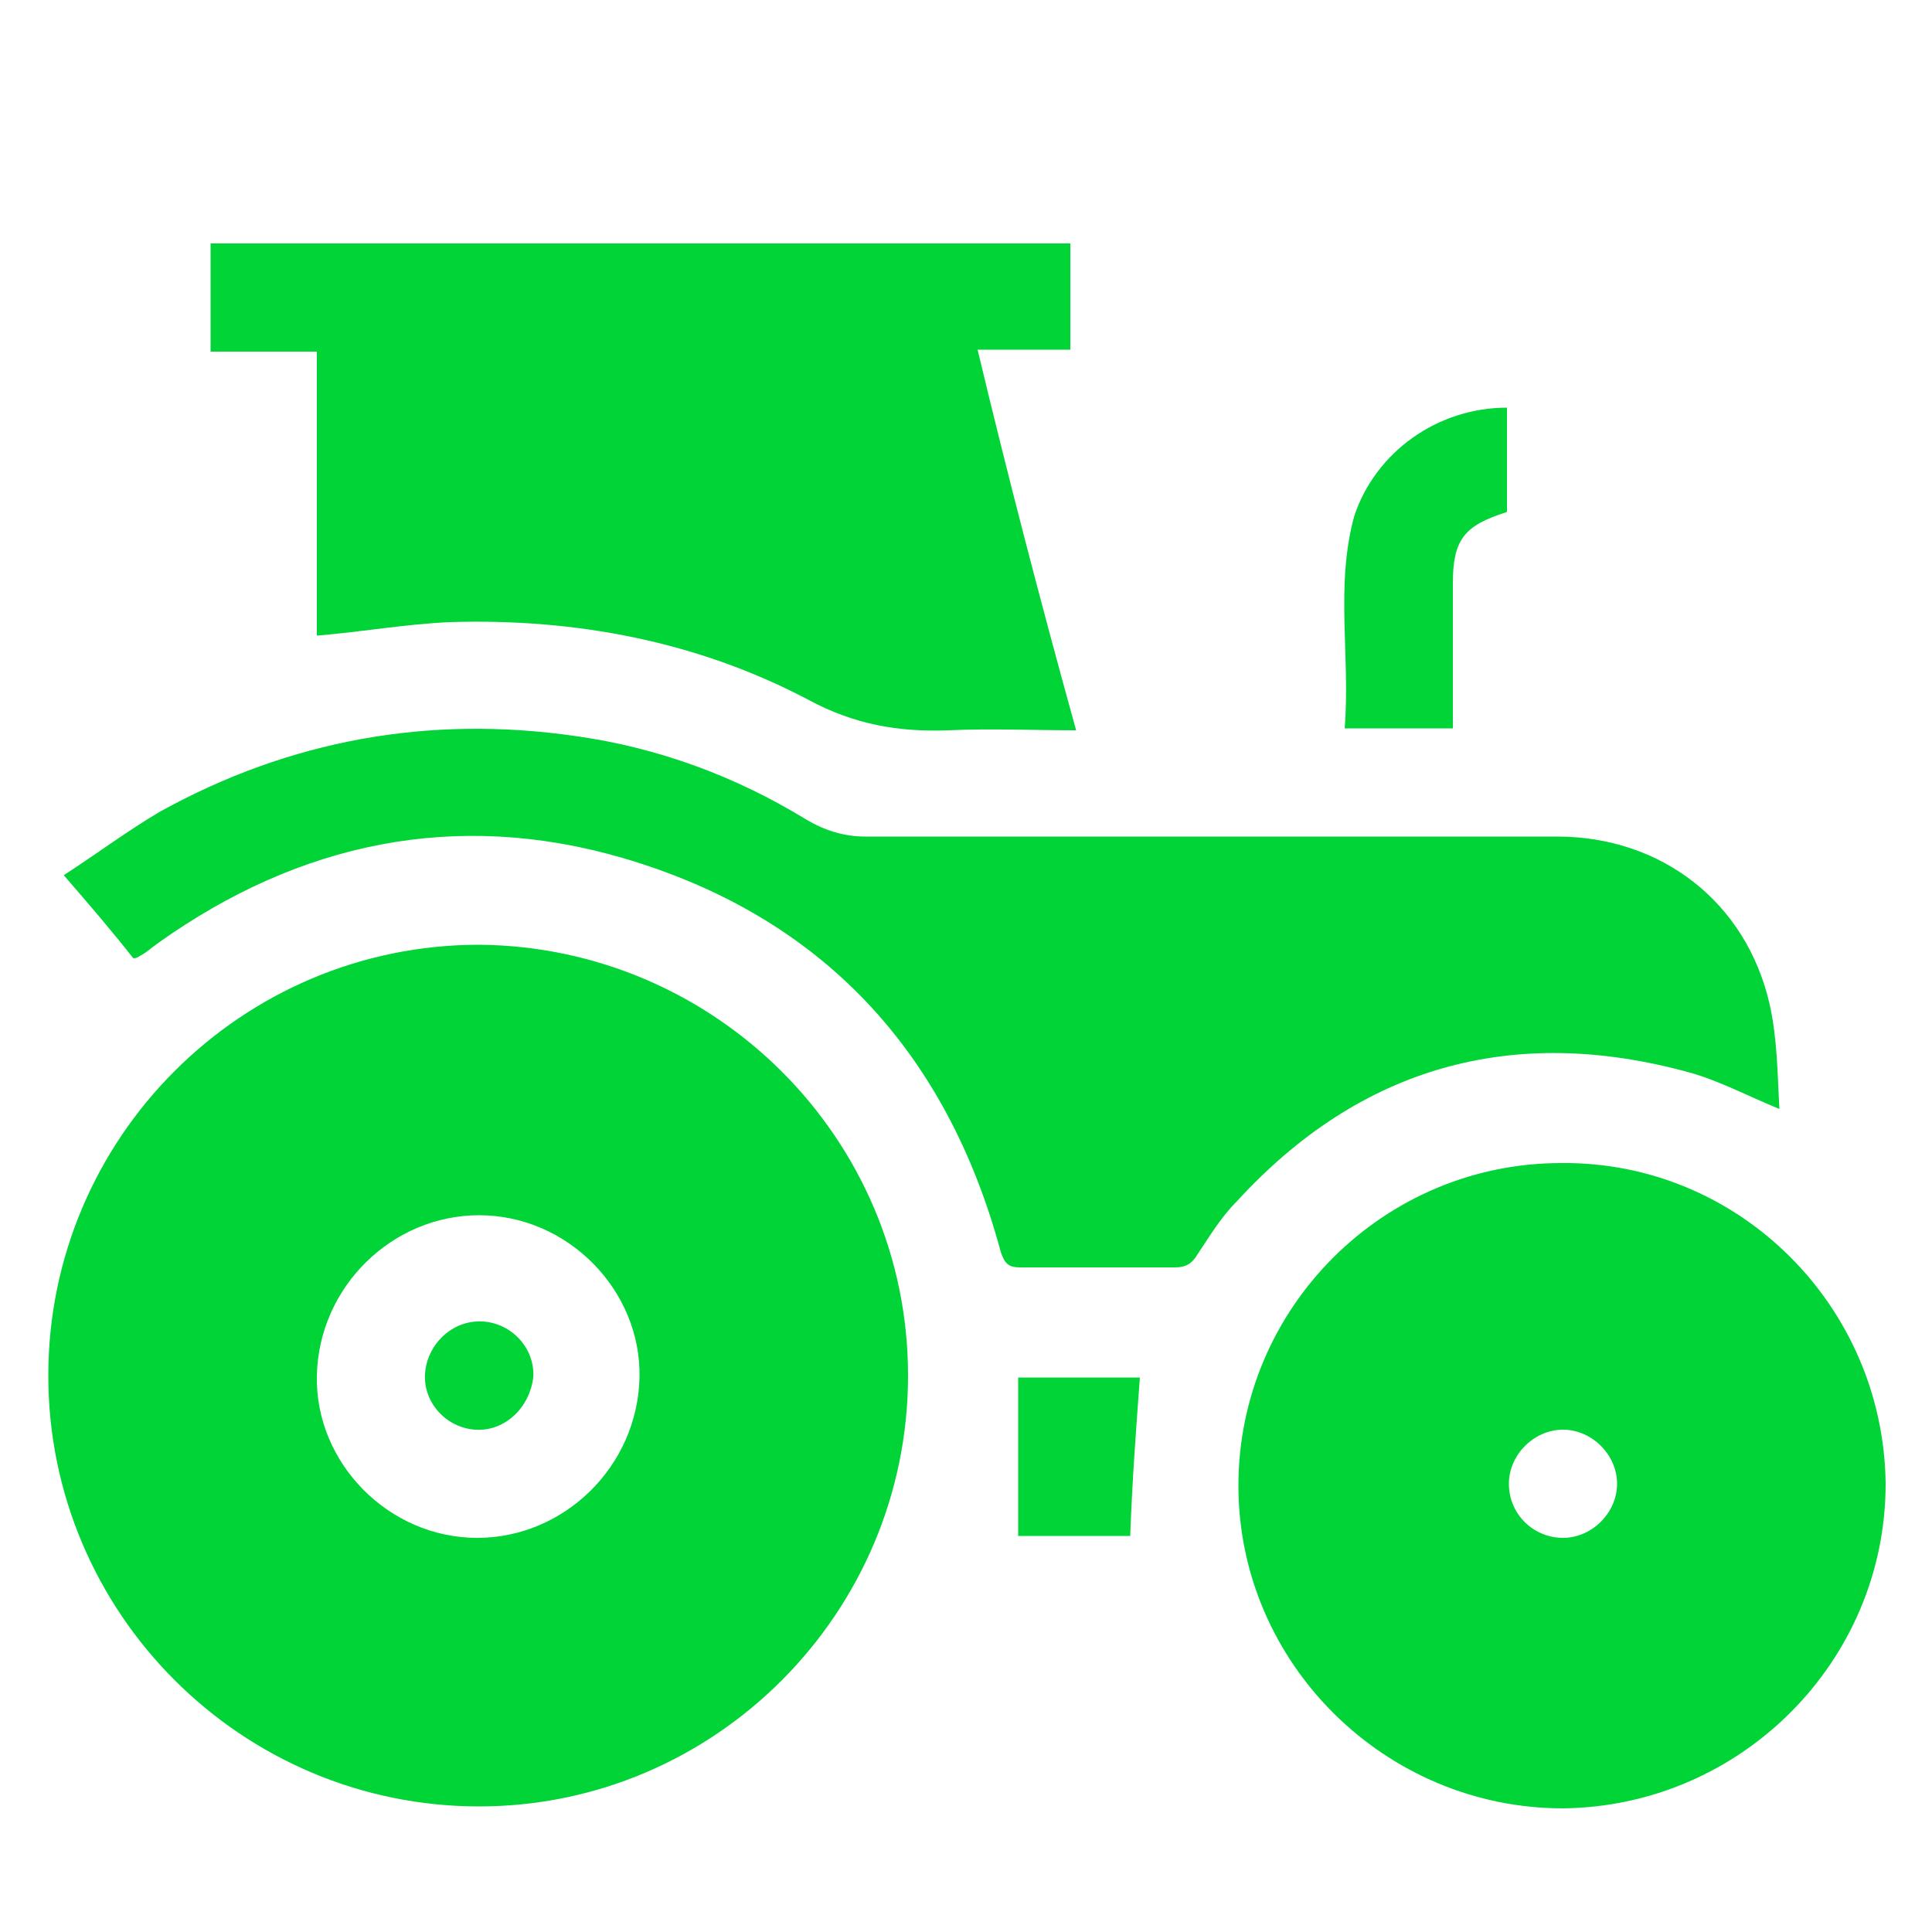
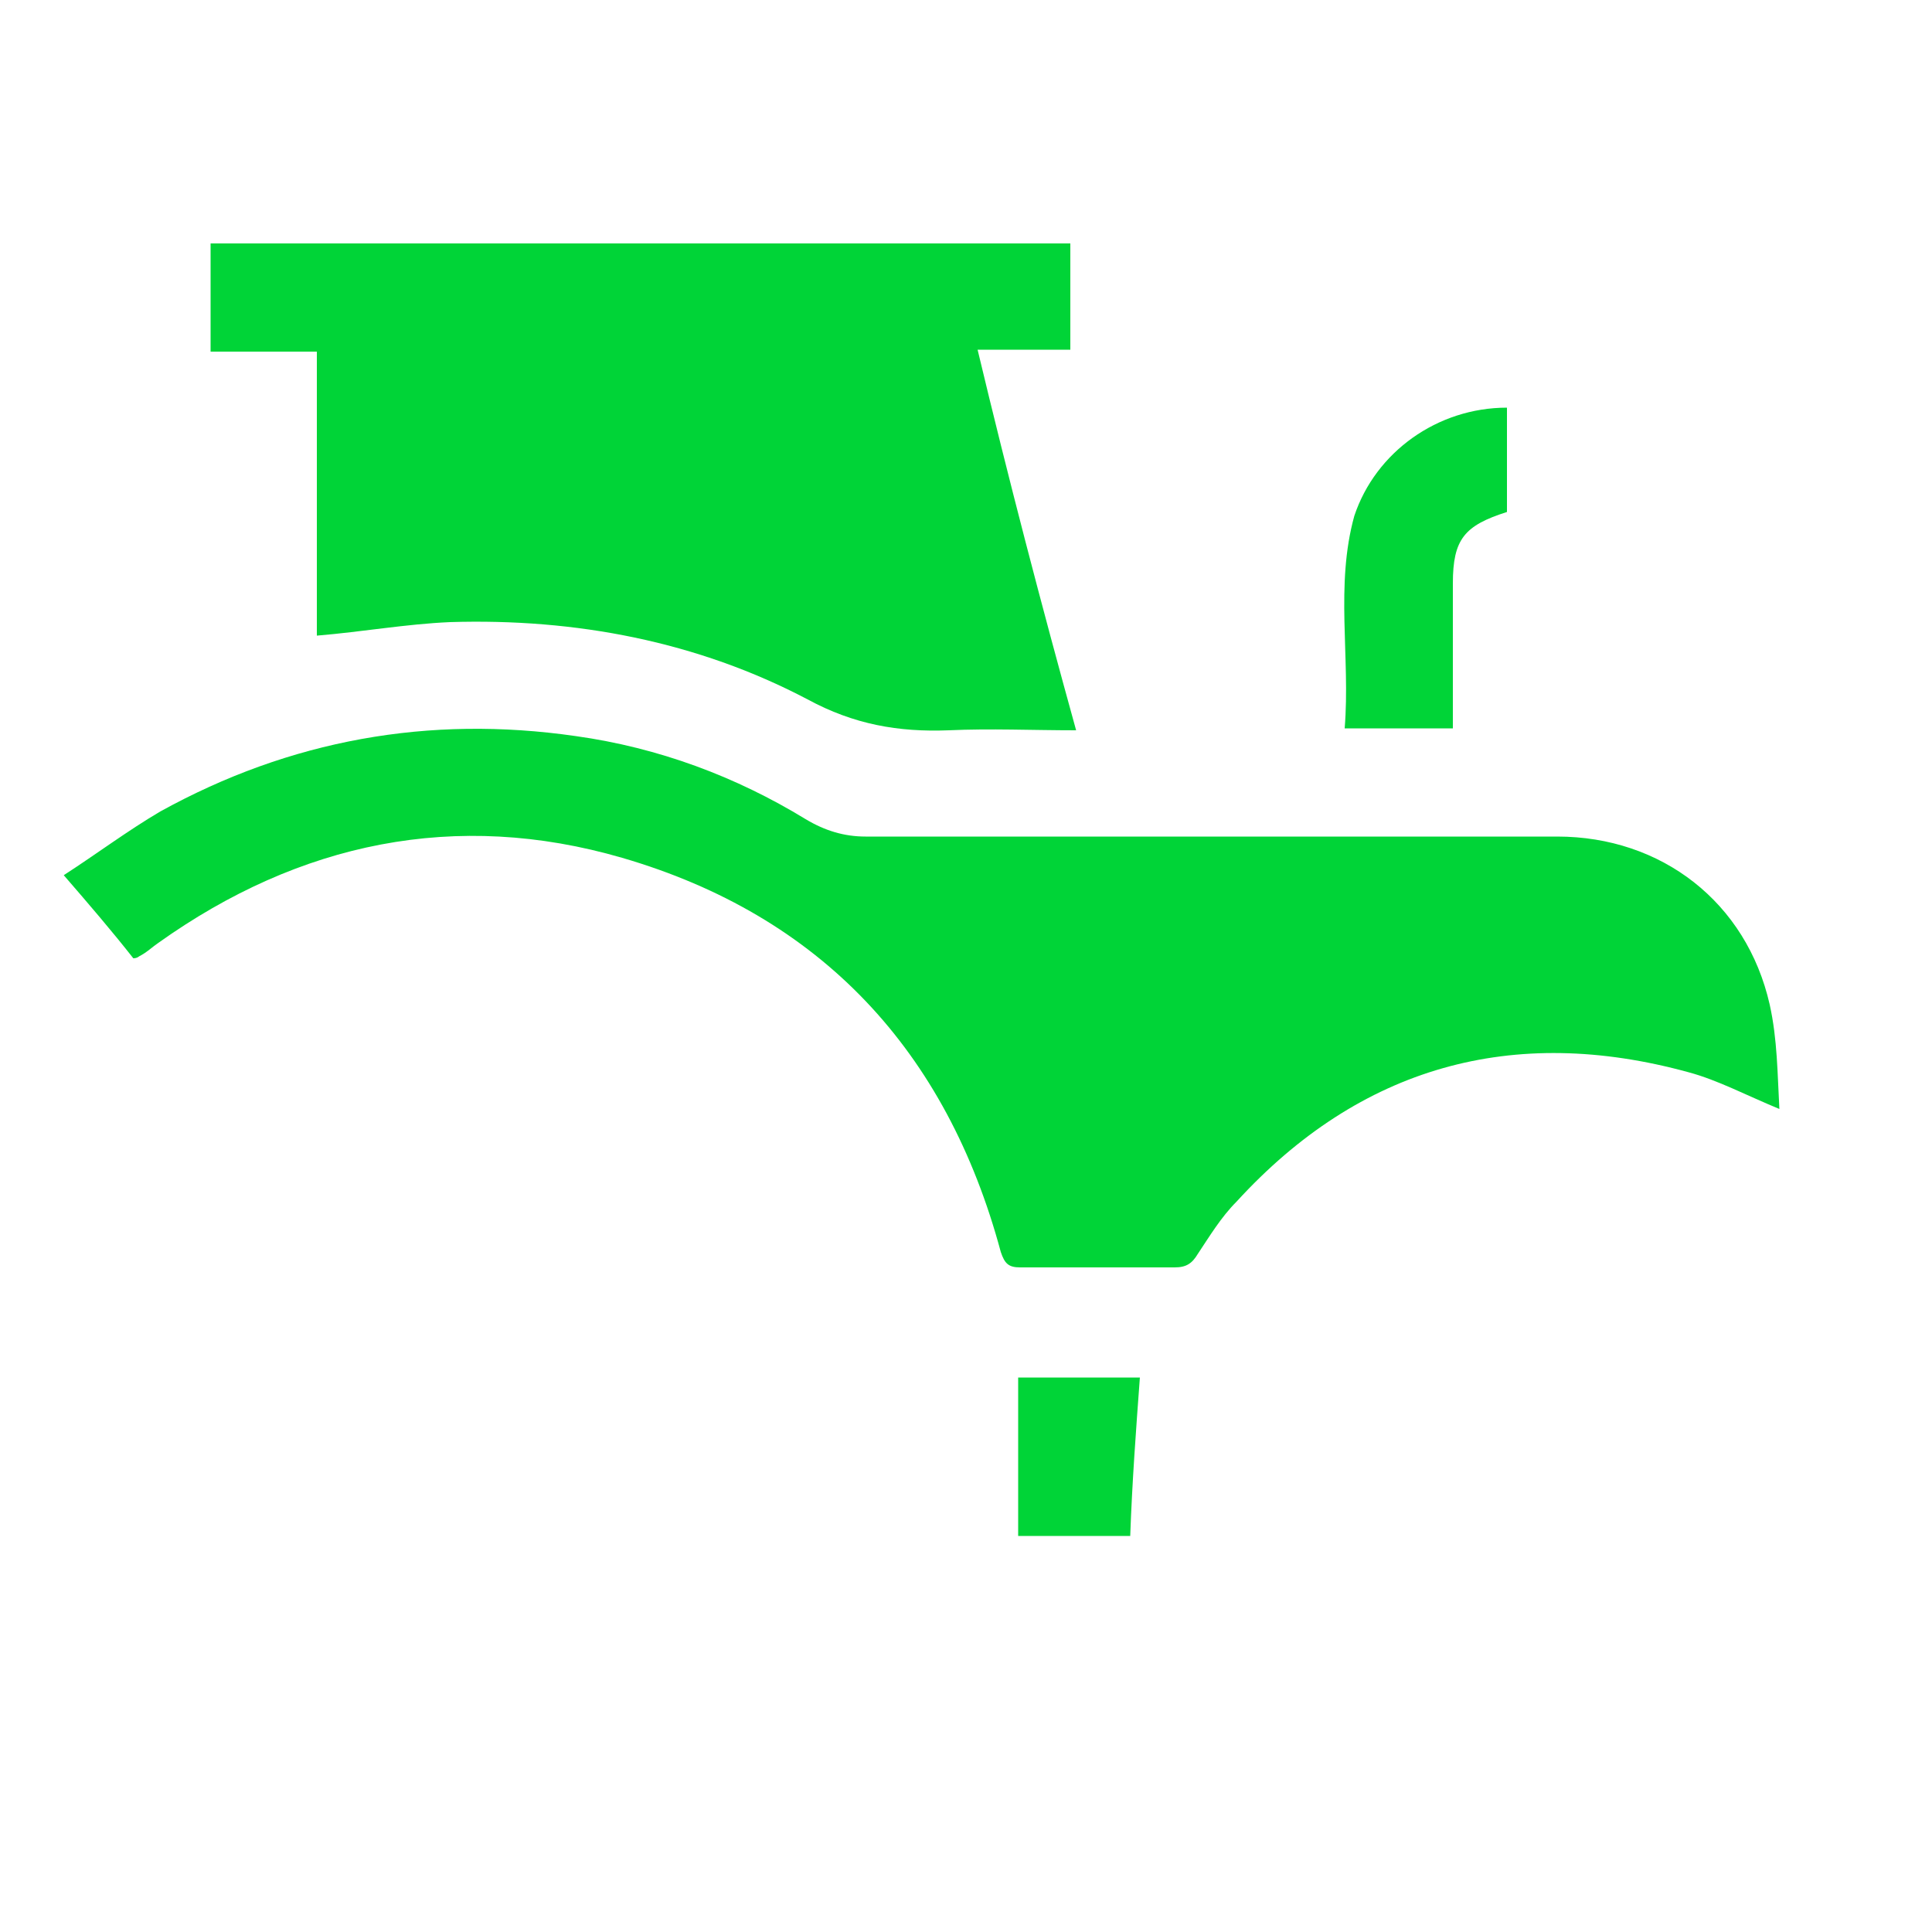
<svg xmlns="http://www.w3.org/2000/svg" version="1.1" id="Layer_1" x="0px" y="0px" viewBox="0 0 100 100" style="enable-background:new 0 0 100 100;" xml:space="preserve">
  <style type="text/css">
	.st0{fill:#00D437;}
</style>
-   <path class="st0" d="M24.8,93.5c-12.3,0-22.3-10-22.3-22.3s10-22.3,22.3-22.3C37,49,47,58.9,47,71.2S37,93.5,24.8,93.5z M24.7,79.6  c4.5,0,8.3-3.7,8.4-8.3c0.1-4.5-3.7-8.4-8.3-8.4c-4.5,0-8.3,3.7-8.4,8.3C16.3,75.7,20.1,79.6,24.7,79.6z" />
  <path class="st0" d="M92.1,57.4c-1.7-0.7-3.2-1.5-4.7-1.9c-9.1-2.5-17-0.3-23.4,6.7c-0.8,0.8-1.4,1.8-2,2.7  c-0.3,0.5-0.6,0.7-1.2,0.7c-2.7,0-5.3,0-8,0c-0.6,0-0.8-0.2-1-0.8C49,54.4,42.5,47.4,32.2,44.4c-8.6-2.5-16.7-0.8-24,4.4  c-0.3,0.2-0.6,0.5-1,0.7c0,0-0.1,0.1-0.3,0.1c-1.1-1.4-2.3-2.8-3.6-4.3C5,44.2,6.6,43,8.3,42c6.7-3.7,13.9-5,21.5-3.9  c4.3,0.6,8.3,2.1,11.9,4.3c1,0.6,2,0.9,3.1,0.9c11.9,0,23.8,0,35.8,0c5.4,0,9.8,3.4,11,8.7C92,53.8,92,55.6,92.1,57.4z" />
-   <path class="st0" d="M97.6,76.8c0,9.2-7.5,16.7-16.7,16.8c-9.2,0-16.8-7.5-16.8-16.7s7.5-16.7,16.7-16.7  C90,60.1,97.5,67.6,97.6,76.8z M80.9,79.6c1.5,0,2.8-1.3,2.8-2.8S82.4,74,80.9,74s-2.8,1.3-2.8,2.8C78.1,78.4,79.4,79.6,80.9,79.6z" />
  <path class="st0" d="M55.7,37.8c-2.3,0-4.4-0.1-6.6,0c-2.6,0.1-4.9-0.3-7.3-1.6c-5.7-3-12-4.2-18.5-4c-2.3,0.1-4.5,0.5-6.9,0.7  c0-4.8,0-9.7,0-14.7c-1.9,0-3.7,0-5.5,0c0-1.9,0-3.7,0-5.6c14.8,0,29.6,0,44.5,0c0,1.8,0,3.6,0,5.5c-1.6,0-3.1,0-4.8,0  C52.2,24.8,53.9,31.3,55.7,37.8z" />
  <path class="st0" d="M78,21.1c0,1.9,0,3.7,0,5.4c-2.2,0.7-2.8,1.4-2.8,3.7c0,2.5,0,4.9,0,7.5c-1.9,0-3.7,0-5.6,0  c0.3-3.7-0.5-7.4,0.5-11C71.2,23.4,74.4,21.1,78,21.1z" />
  <path class="st0" d="M59,71.3c-0.2,2.7-0.4,5.4-0.5,8.2c-1.8,0-3.8,0-5.8,0c0-2.7,0-5.5,0-8.2C54.8,71.3,57,71.3,59,71.3z" />
-   <path class="st0" d="M24.6,74c-1.5-0.1-2.7-1.4-2.6-2.9s1.4-2.8,3-2.7c1.5,0.1,2.7,1.4,2.6,2.9C27.4,72.9,26.1,74.1,24.6,74z" />
</svg>